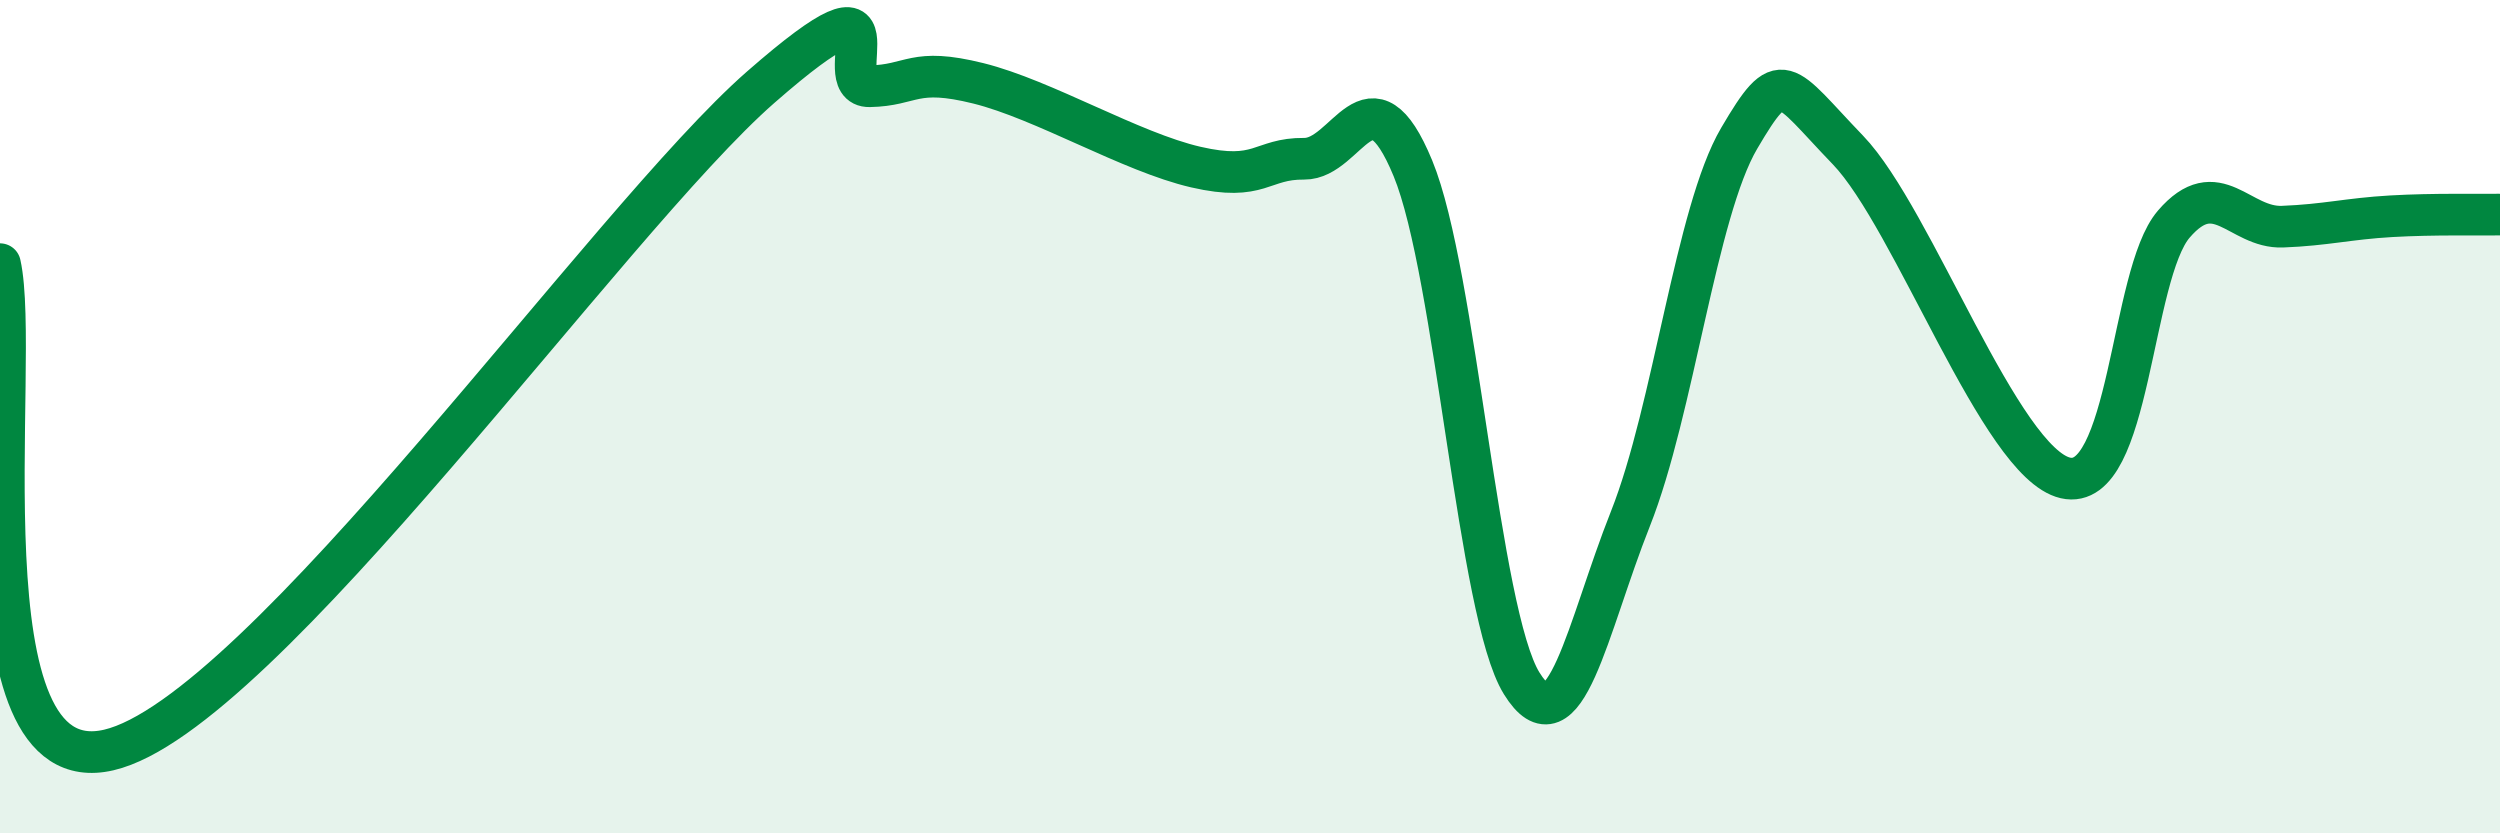
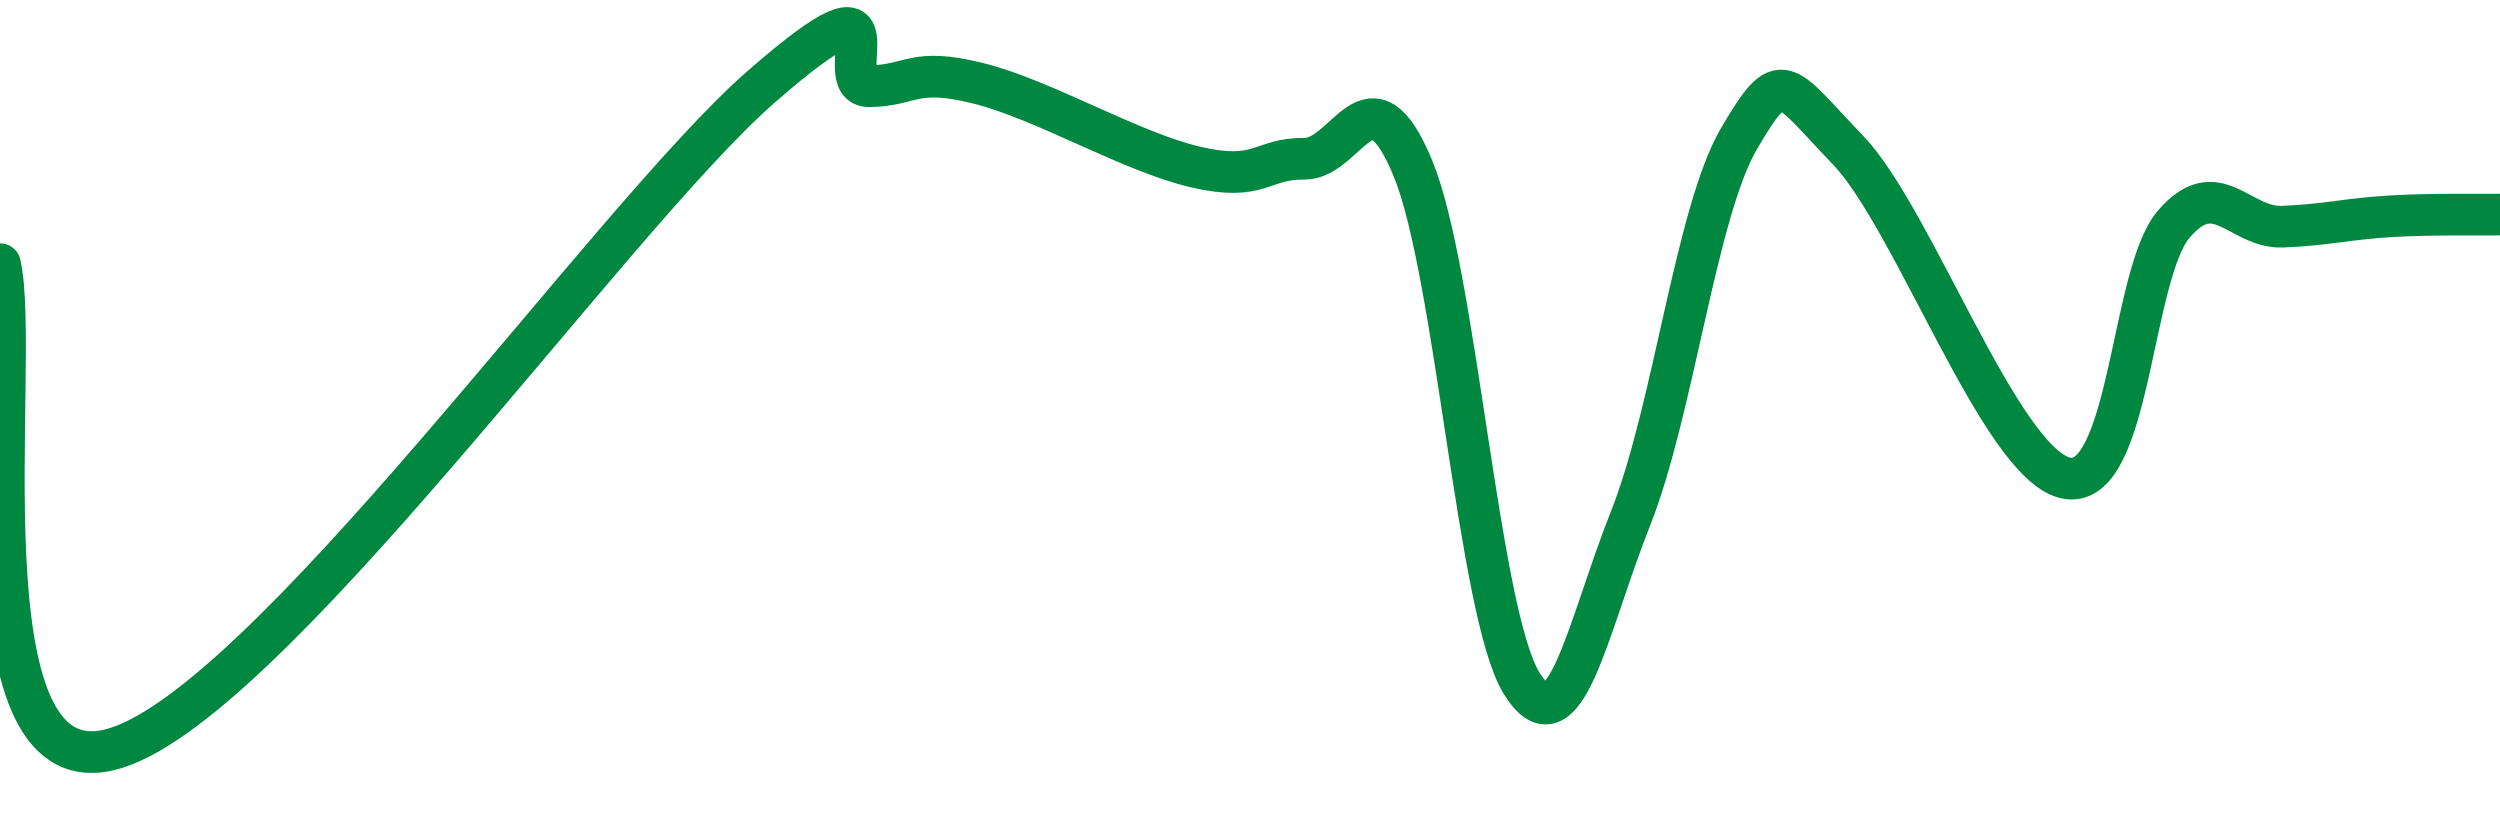
<svg xmlns="http://www.w3.org/2000/svg" width="60" height="20" viewBox="0 0 60 20">
-   <path d="M 0,6.34 C 0.52,8.67 -1.04,18.85 2.61,18 C 6.26,17.15 14.61,5.28 18.26,2.09 C 21.91,-1.1 19.83,2.09 20.87,2.07 C 21.91,2.05 21.91,1.61 23.48,2 C 25.05,2.39 27.14,3.65 28.7,4.01 C 30.26,4.37 30.26,3.8 31.3,3.81 C 32.34,3.82 32.87,1.52 33.91,4.04 C 34.95,6.56 35.48,14.72 36.52,16.4 C 37.56,18.08 38.09,15.07 39.13,12.45 C 40.17,9.83 40.7,5.09 41.74,3.32 C 42.78,1.55 42.78,1.97 44.35,3.6 C 45.92,5.23 48.01,11.11 49.57,11.47 C 51.13,11.83 51.13,6.59 52.17,5.38 C 53.21,4.17 53.74,5.48 54.78,5.44 C 55.82,5.4 56.35,5.25 57.39,5.19 C 58.43,5.13 59.48,5.16 60,5.15L60 20L0 20Z" fill="#008740" opacity="0.1" stroke-linecap="round" stroke-linejoin="round" />
  <path d="M 0,6.34 C 0.52,8.67 -1.04,18.85 2.61,18 C 6.26,17.15 14.61,5.28 18.26,2.09 C 21.91,-1.1 19.83,2.09 20.87,2.07 C 21.91,2.05 21.91,1.61 23.48,2 C 25.05,2.39 27.14,3.65 28.7,4.01 C 30.26,4.37 30.26,3.8 31.3,3.81 C 32.34,3.82 32.87,1.52 33.91,4.04 C 34.95,6.56 35.48,14.72 36.52,16.4 C 37.56,18.08 38.09,15.07 39.13,12.45 C 40.17,9.83 40.7,5.09 41.74,3.32 C 42.78,1.55 42.78,1.97 44.35,3.6 C 45.92,5.23 48.01,11.11 49.57,11.47 C 51.13,11.83 51.13,6.59 52.17,5.38 C 53.21,4.17 53.74,5.48 54.78,5.44 C 55.82,5.4 56.35,5.25 57.39,5.19 C 58.43,5.13 59.48,5.16 60,5.15" stroke="#008740" stroke-width="1" fill="none" stroke-linecap="round" stroke-linejoin="round" />
</svg>